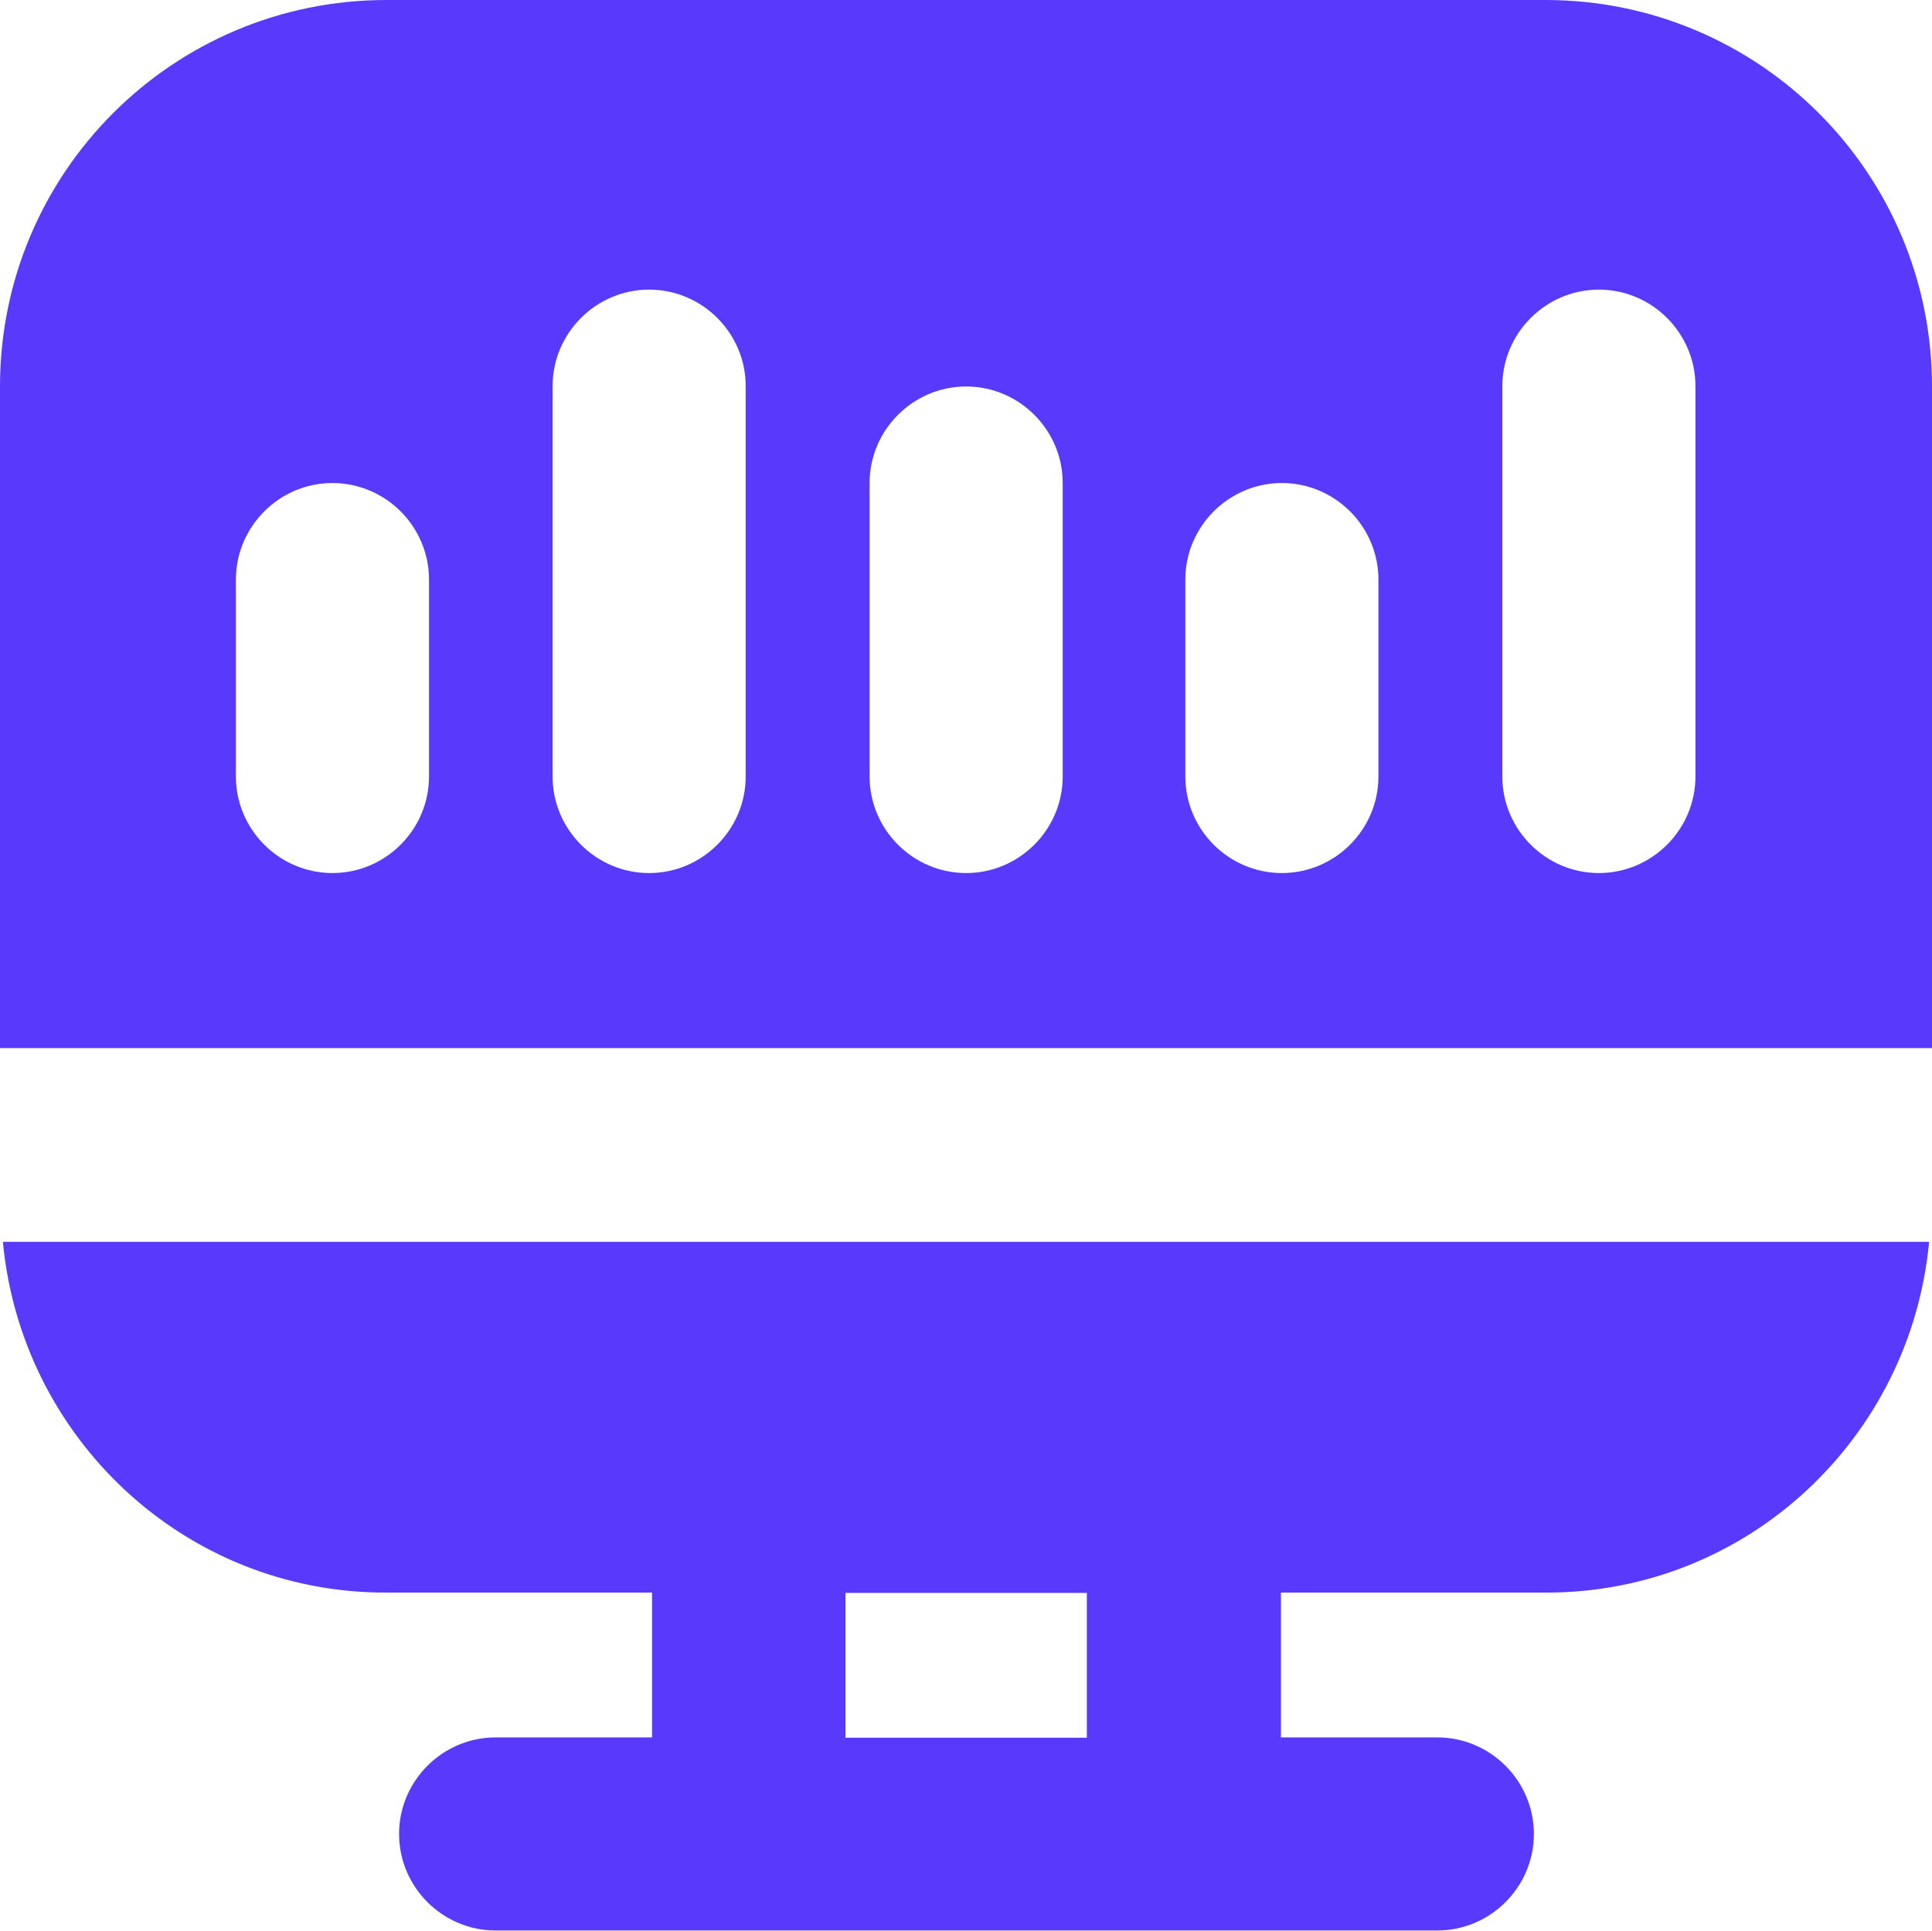
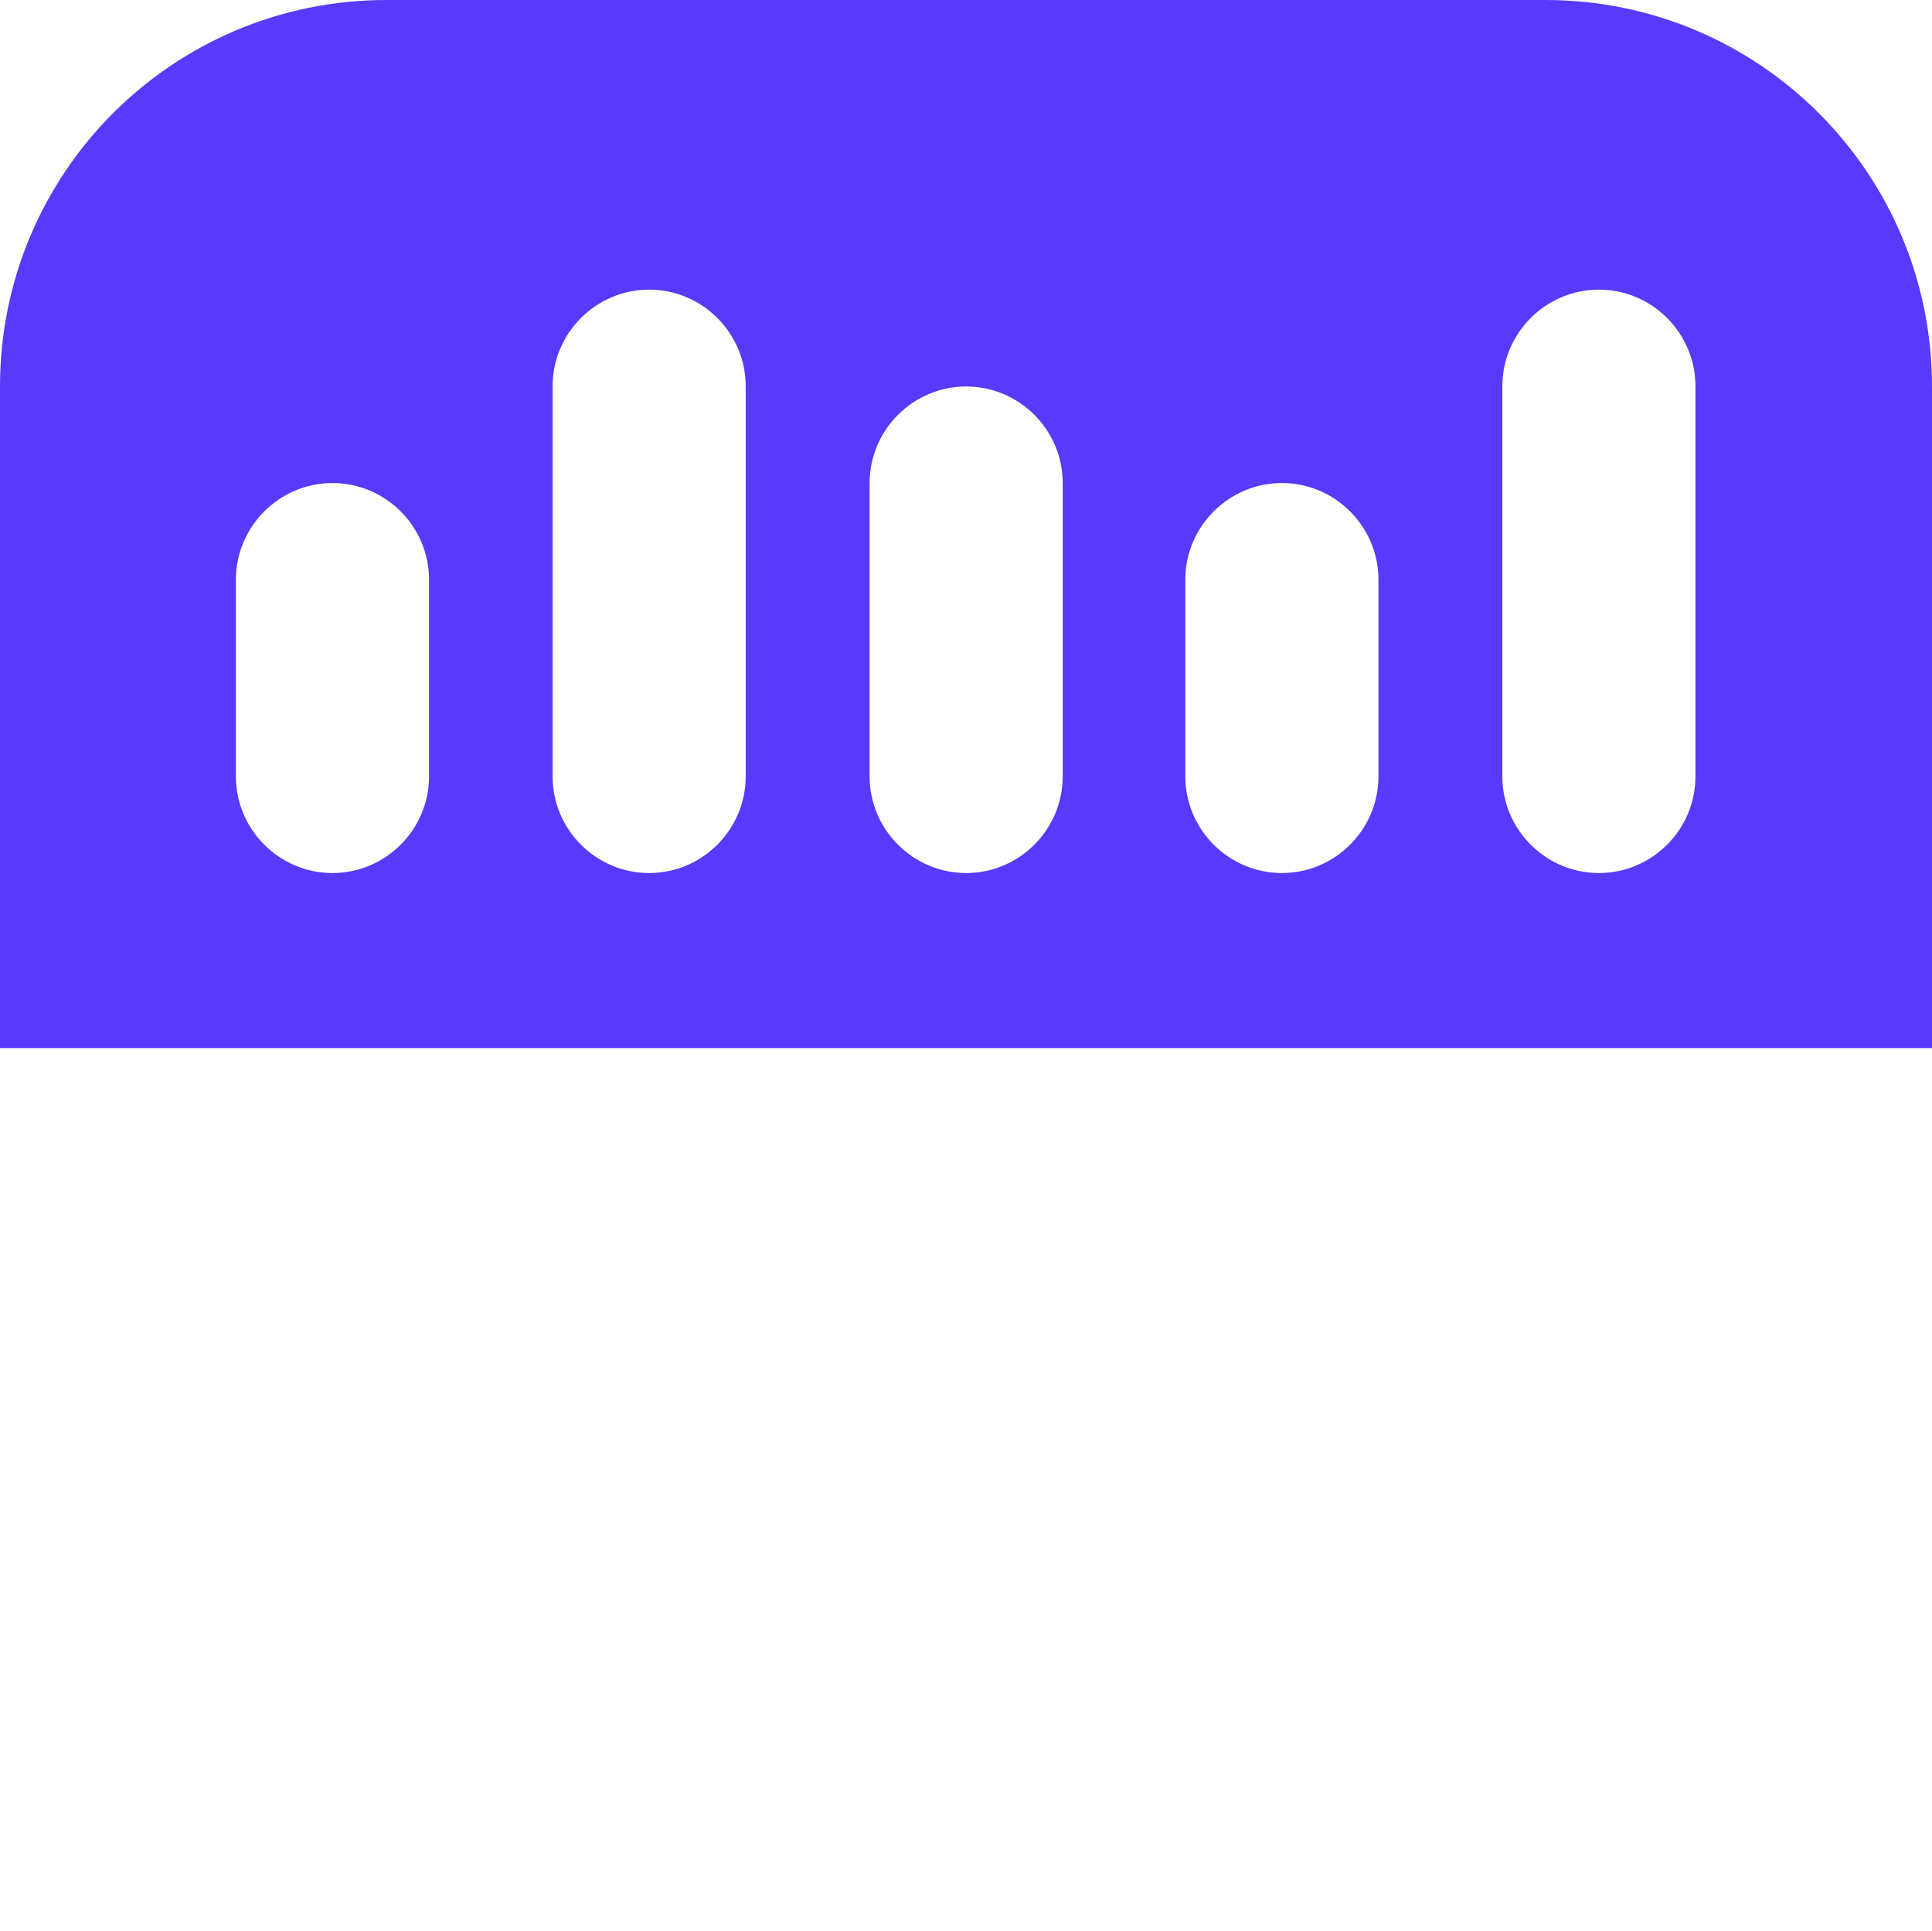
<svg xmlns="http://www.w3.org/2000/svg" id="Layer_2" viewBox="0 0 60.03 60">
  <defs>
    <style>.cls-1{fill:#5939fb;}</style>
  </defs>
  <g id="Layer_1-2">
    <path class="cls-1" d="M48.02,0H12.01C5.37,0,0,5.37,0,12.01v20.56h60.03V12.01c0-6.63-5.37-12.01-12.01-12.01ZM13.33,24.13c0,1.65-1.35,3-3,3s-3-1.35-3-3v-6.12c0-1.65,1.35-3,3-3s3,1.35,3,3v6.12ZM23.17,24.13c0,1.65-1.35,3-3,3s-3-1.35-3-3v-12.13c0-1.65,1.35-3,3-3s3,1.35,3,3v12.13ZM33.02,24.13c0,1.65-1.35,3-3,3s-3-1.35-3-3v-9.12c0-1.65,1.35-3,3-3s3,1.35,3,3v9.12ZM42.83,24.13c0,1.65-1.35,3-3,3s-3-1.35-3-3v-6.12c0-1.65,1.35-3,3-3s3,1.35,3,3v6.12ZM52.68,24.13c0,1.65-1.35,3-3,3s-3-1.35-3-3v-12.13c0-1.65,1.35-3,3-3s3,1.35,3,3v12.13Z" />
-     <path class="cls-1" d="M12.01,49.49h8.25v4.5h-4.86c-1.65,0-3,1.35-3,3s1.35,3,3,3h29.26c1.65,0,3-1.35,3-3s-1.35-3-3-3h-4.86v-4.5h8.25c6.24,0,11.32-4.8,11.89-10.9H.09c.57,6.09,5.64,10.9,11.89,10.9h.03ZM33.77,54h-7.5v-4.5h7.5v4.5Z" />
  </g>
</svg>